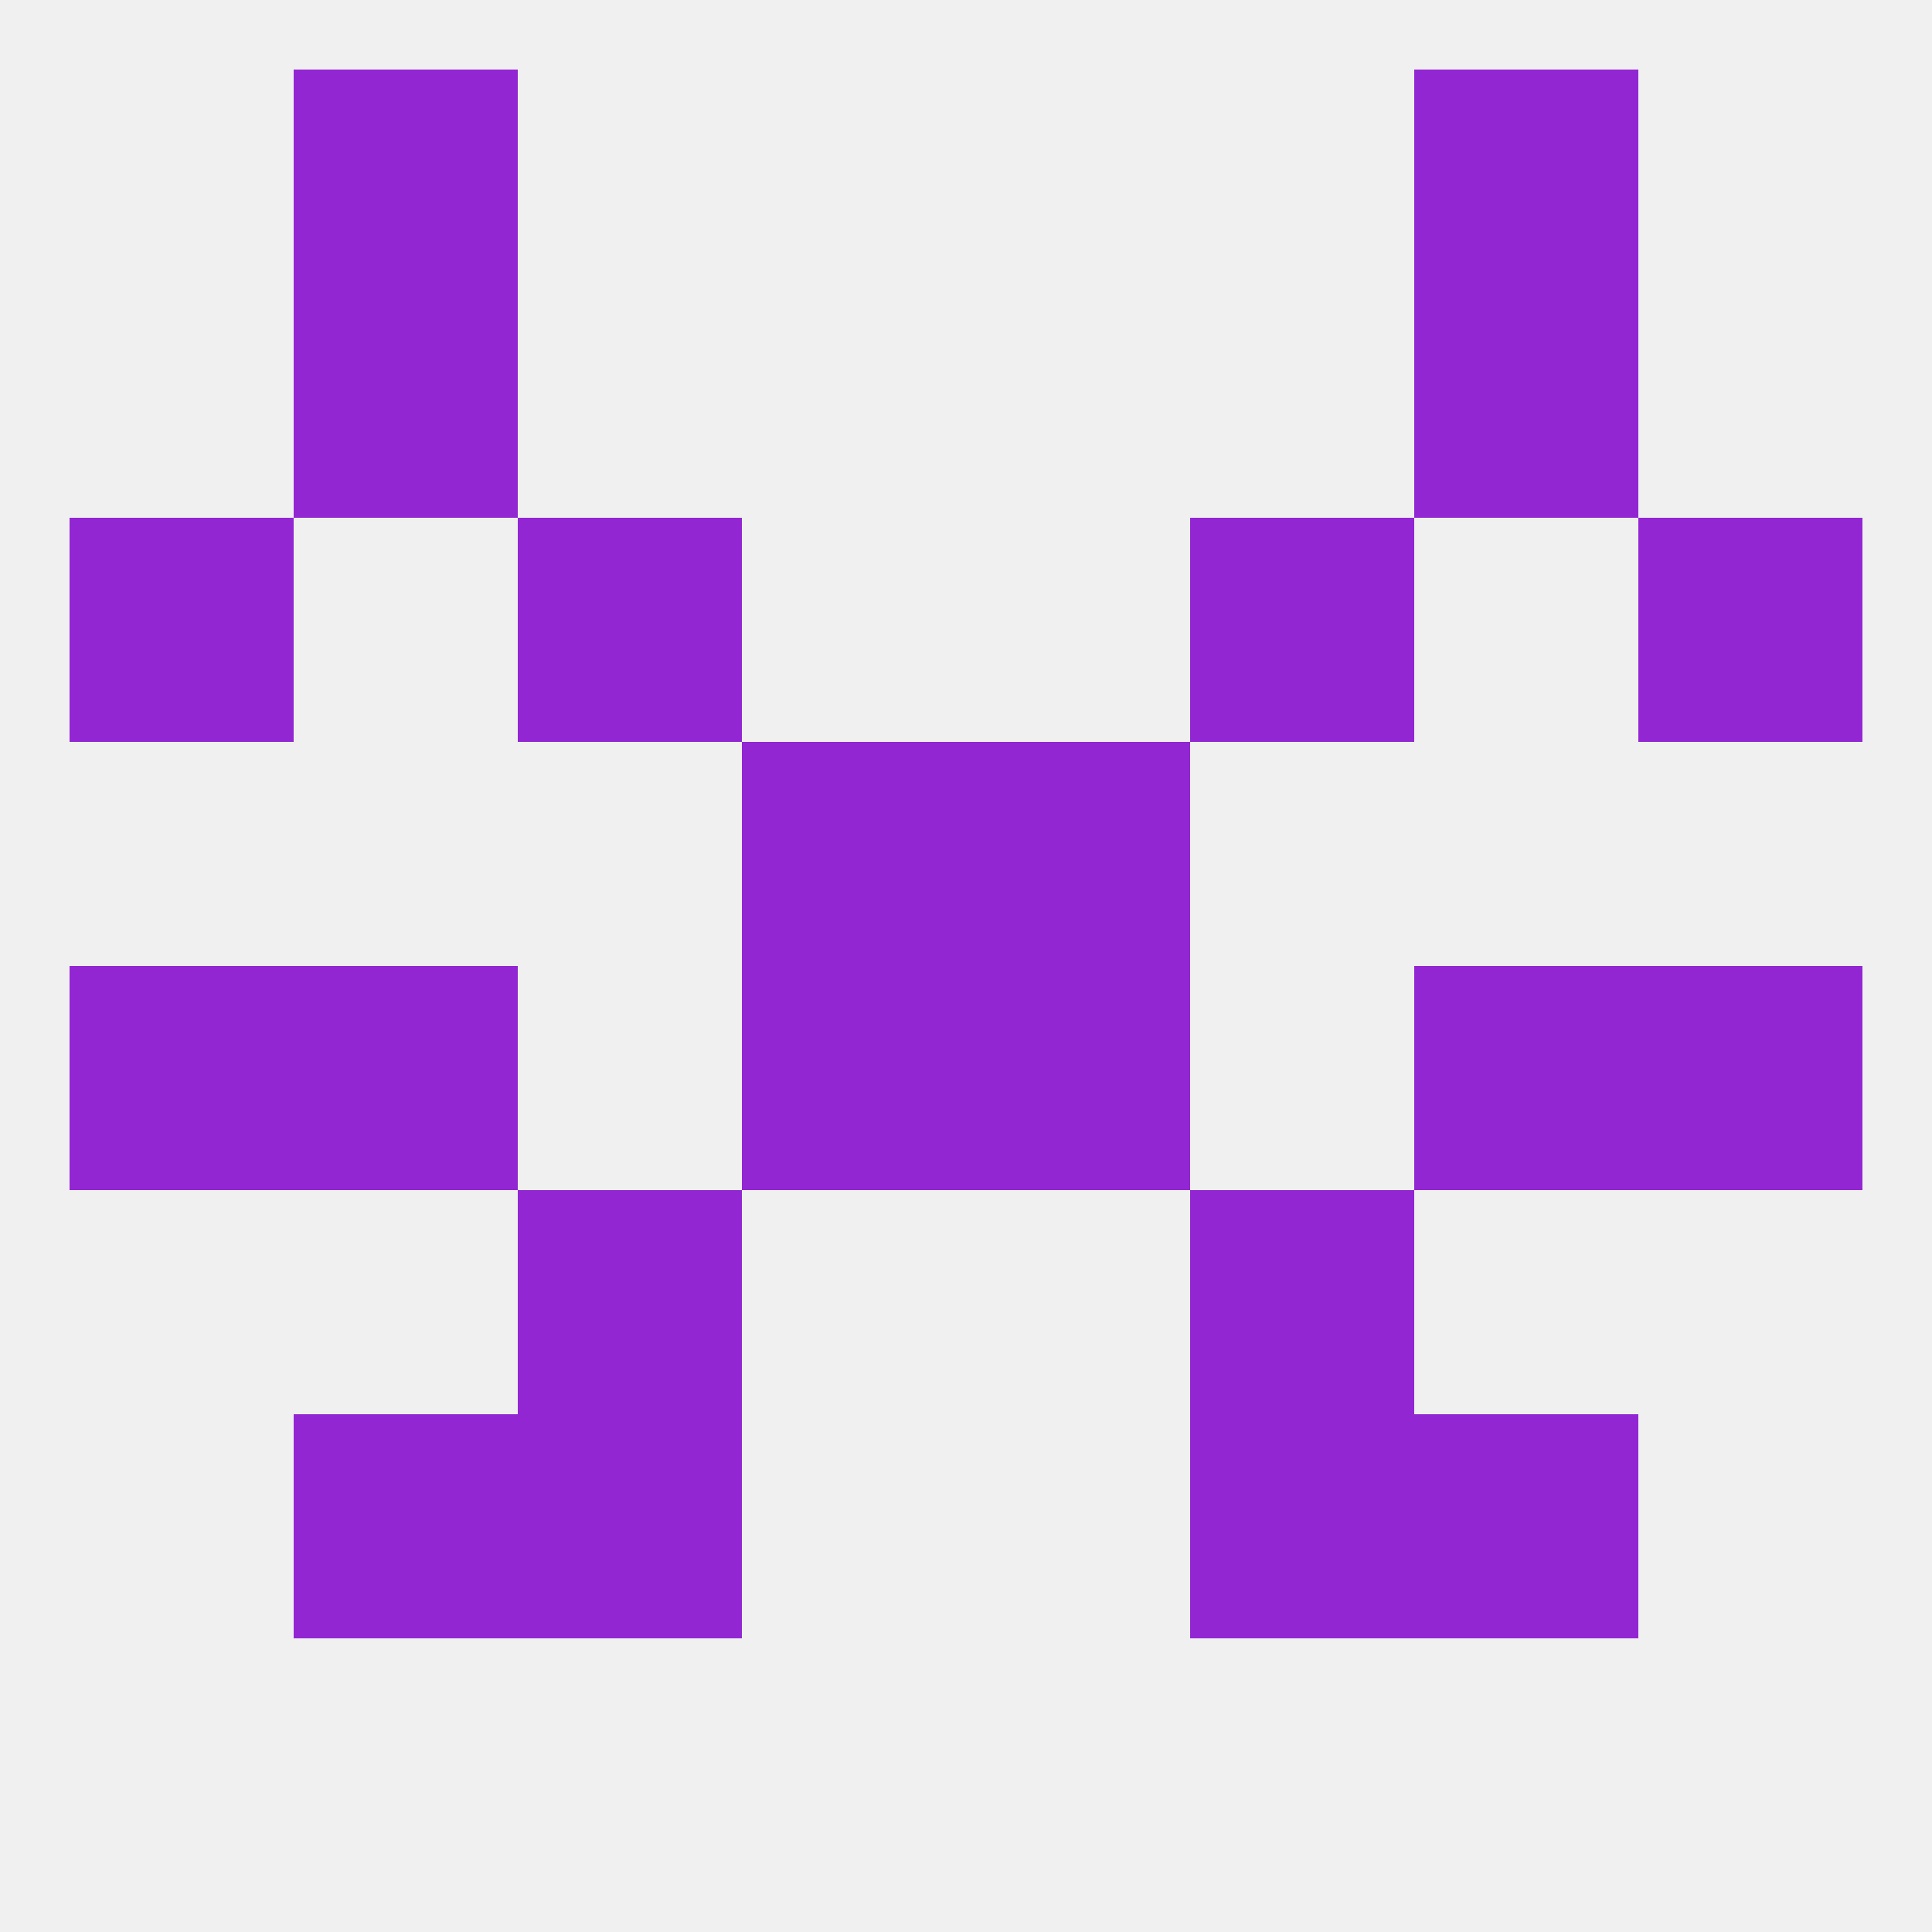
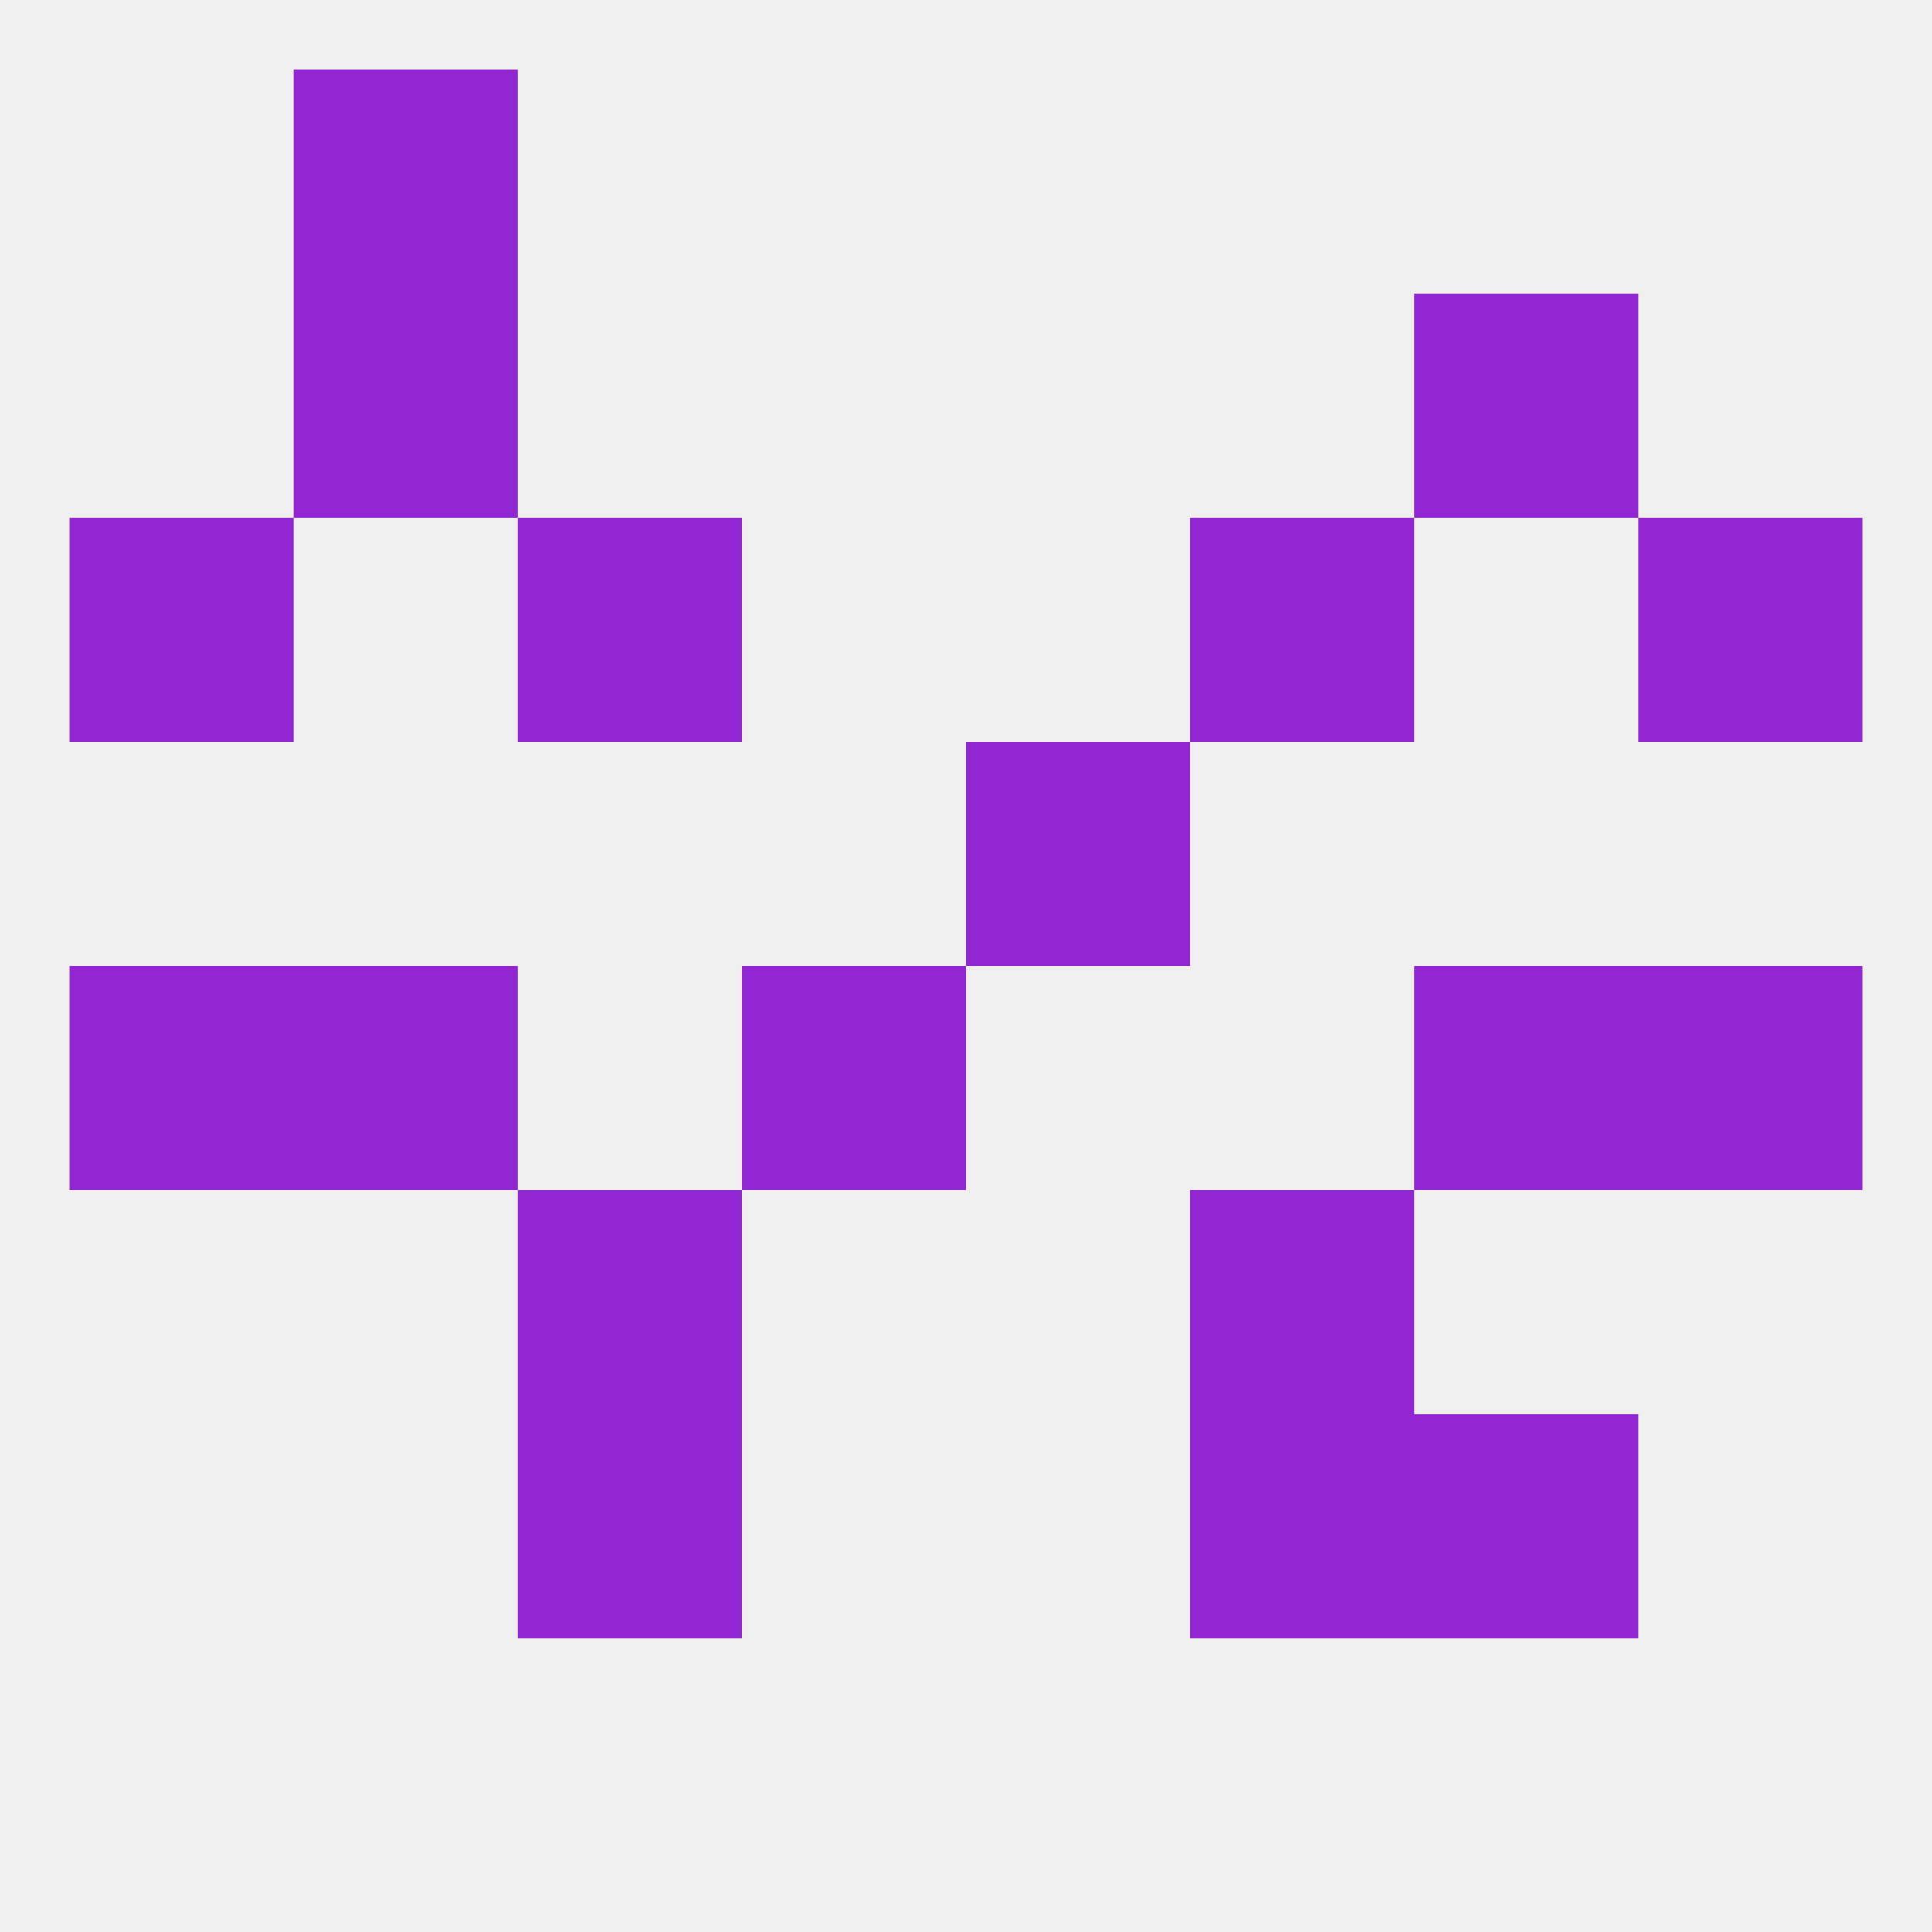
<svg xmlns="http://www.w3.org/2000/svg" version="1.1" baseprofile="full" width="250" height="250" viewBox="0 0 250 250">
  <rect width="100%" height="100%" fill="rgba(240,240,240,255)" />
-   <rect x="38" y="183" width="29" height="29" fill="rgba(147,38,211,255)" />
  <rect x="183" y="183" width="29" height="29" fill="rgba(147,38,211,255)" />
  <rect x="67" y="183" width="29" height="29" fill="rgba(147,38,211,255)" />
  <rect x="154" y="183" width="29" height="29" fill="rgba(147,38,211,255)" />
  <rect x="154" y="154" width="29" height="29" fill="rgba(147,38,211,255)" />
  <rect x="67" y="154" width="29" height="29" fill="rgba(147,38,211,255)" />
  <rect x="38" y="38" width="29" height="29" fill="rgba(147,38,211,255)" />
  <rect x="183" y="38" width="29" height="29" fill="rgba(147,38,211,255)" />
  <rect x="154" y="67" width="29" height="29" fill="rgba(147,38,211,255)" />
  <rect x="9" y="67" width="29" height="29" fill="rgba(147,38,211,255)" />
  <rect x="212" y="67" width="29" height="29" fill="rgba(147,38,211,255)" />
  <rect x="67" y="67" width="29" height="29" fill="rgba(147,38,211,255)" />
  <rect x="38" y="9" width="29" height="29" fill="rgba(147,38,211,255)" />
-   <rect x="183" y="9" width="29" height="29" fill="rgba(147,38,211,255)" />
  <rect x="212" y="125" width="29" height="29" fill="rgba(147,38,211,255)" />
  <rect x="38" y="125" width="29" height="29" fill="rgba(147,38,211,255)" />
  <rect x="183" y="125" width="29" height="29" fill="rgba(147,38,211,255)" />
  <rect x="96" y="125" width="29" height="29" fill="rgba(147,38,211,255)" />
-   <rect x="125" y="125" width="29" height="29" fill="rgba(147,38,211,255)" />
  <rect x="9" y="125" width="29" height="29" fill="rgba(147,38,211,255)" />
-   <rect x="96" y="96" width="29" height="29" fill="rgba(147,38,211,255)" />
  <rect x="125" y="96" width="29" height="29" fill="rgba(147,38,211,255)" />
</svg>